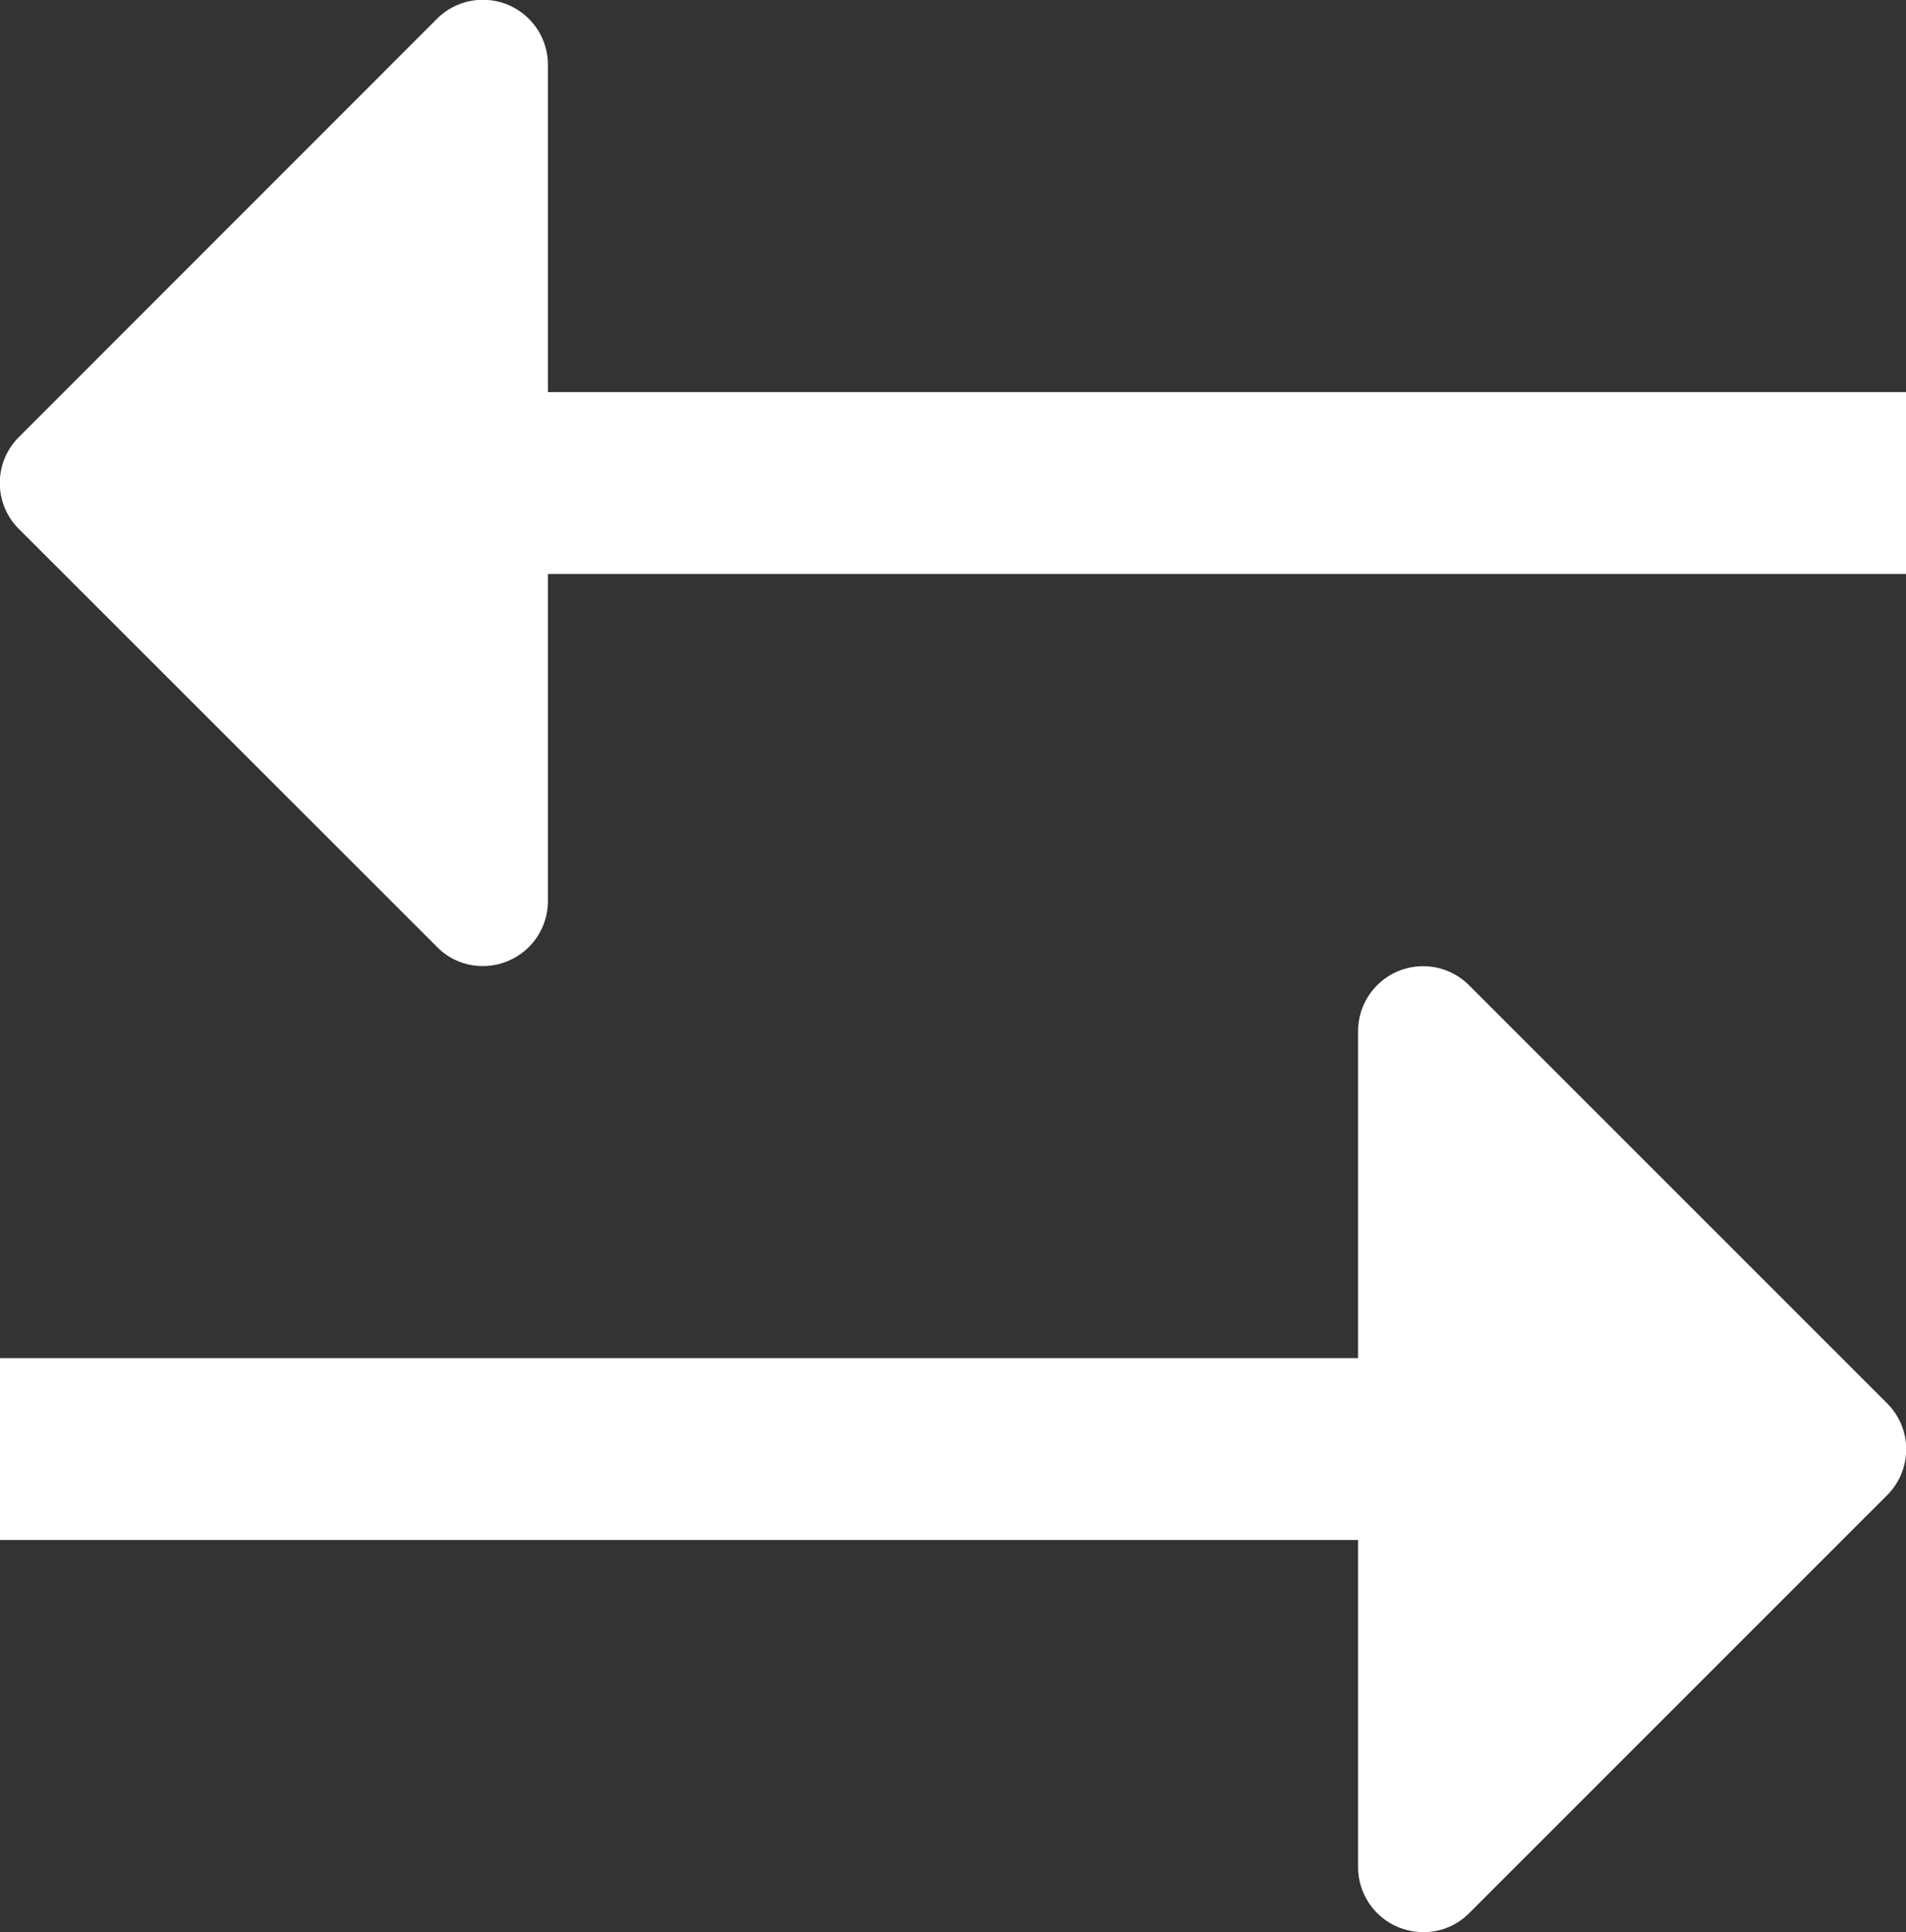
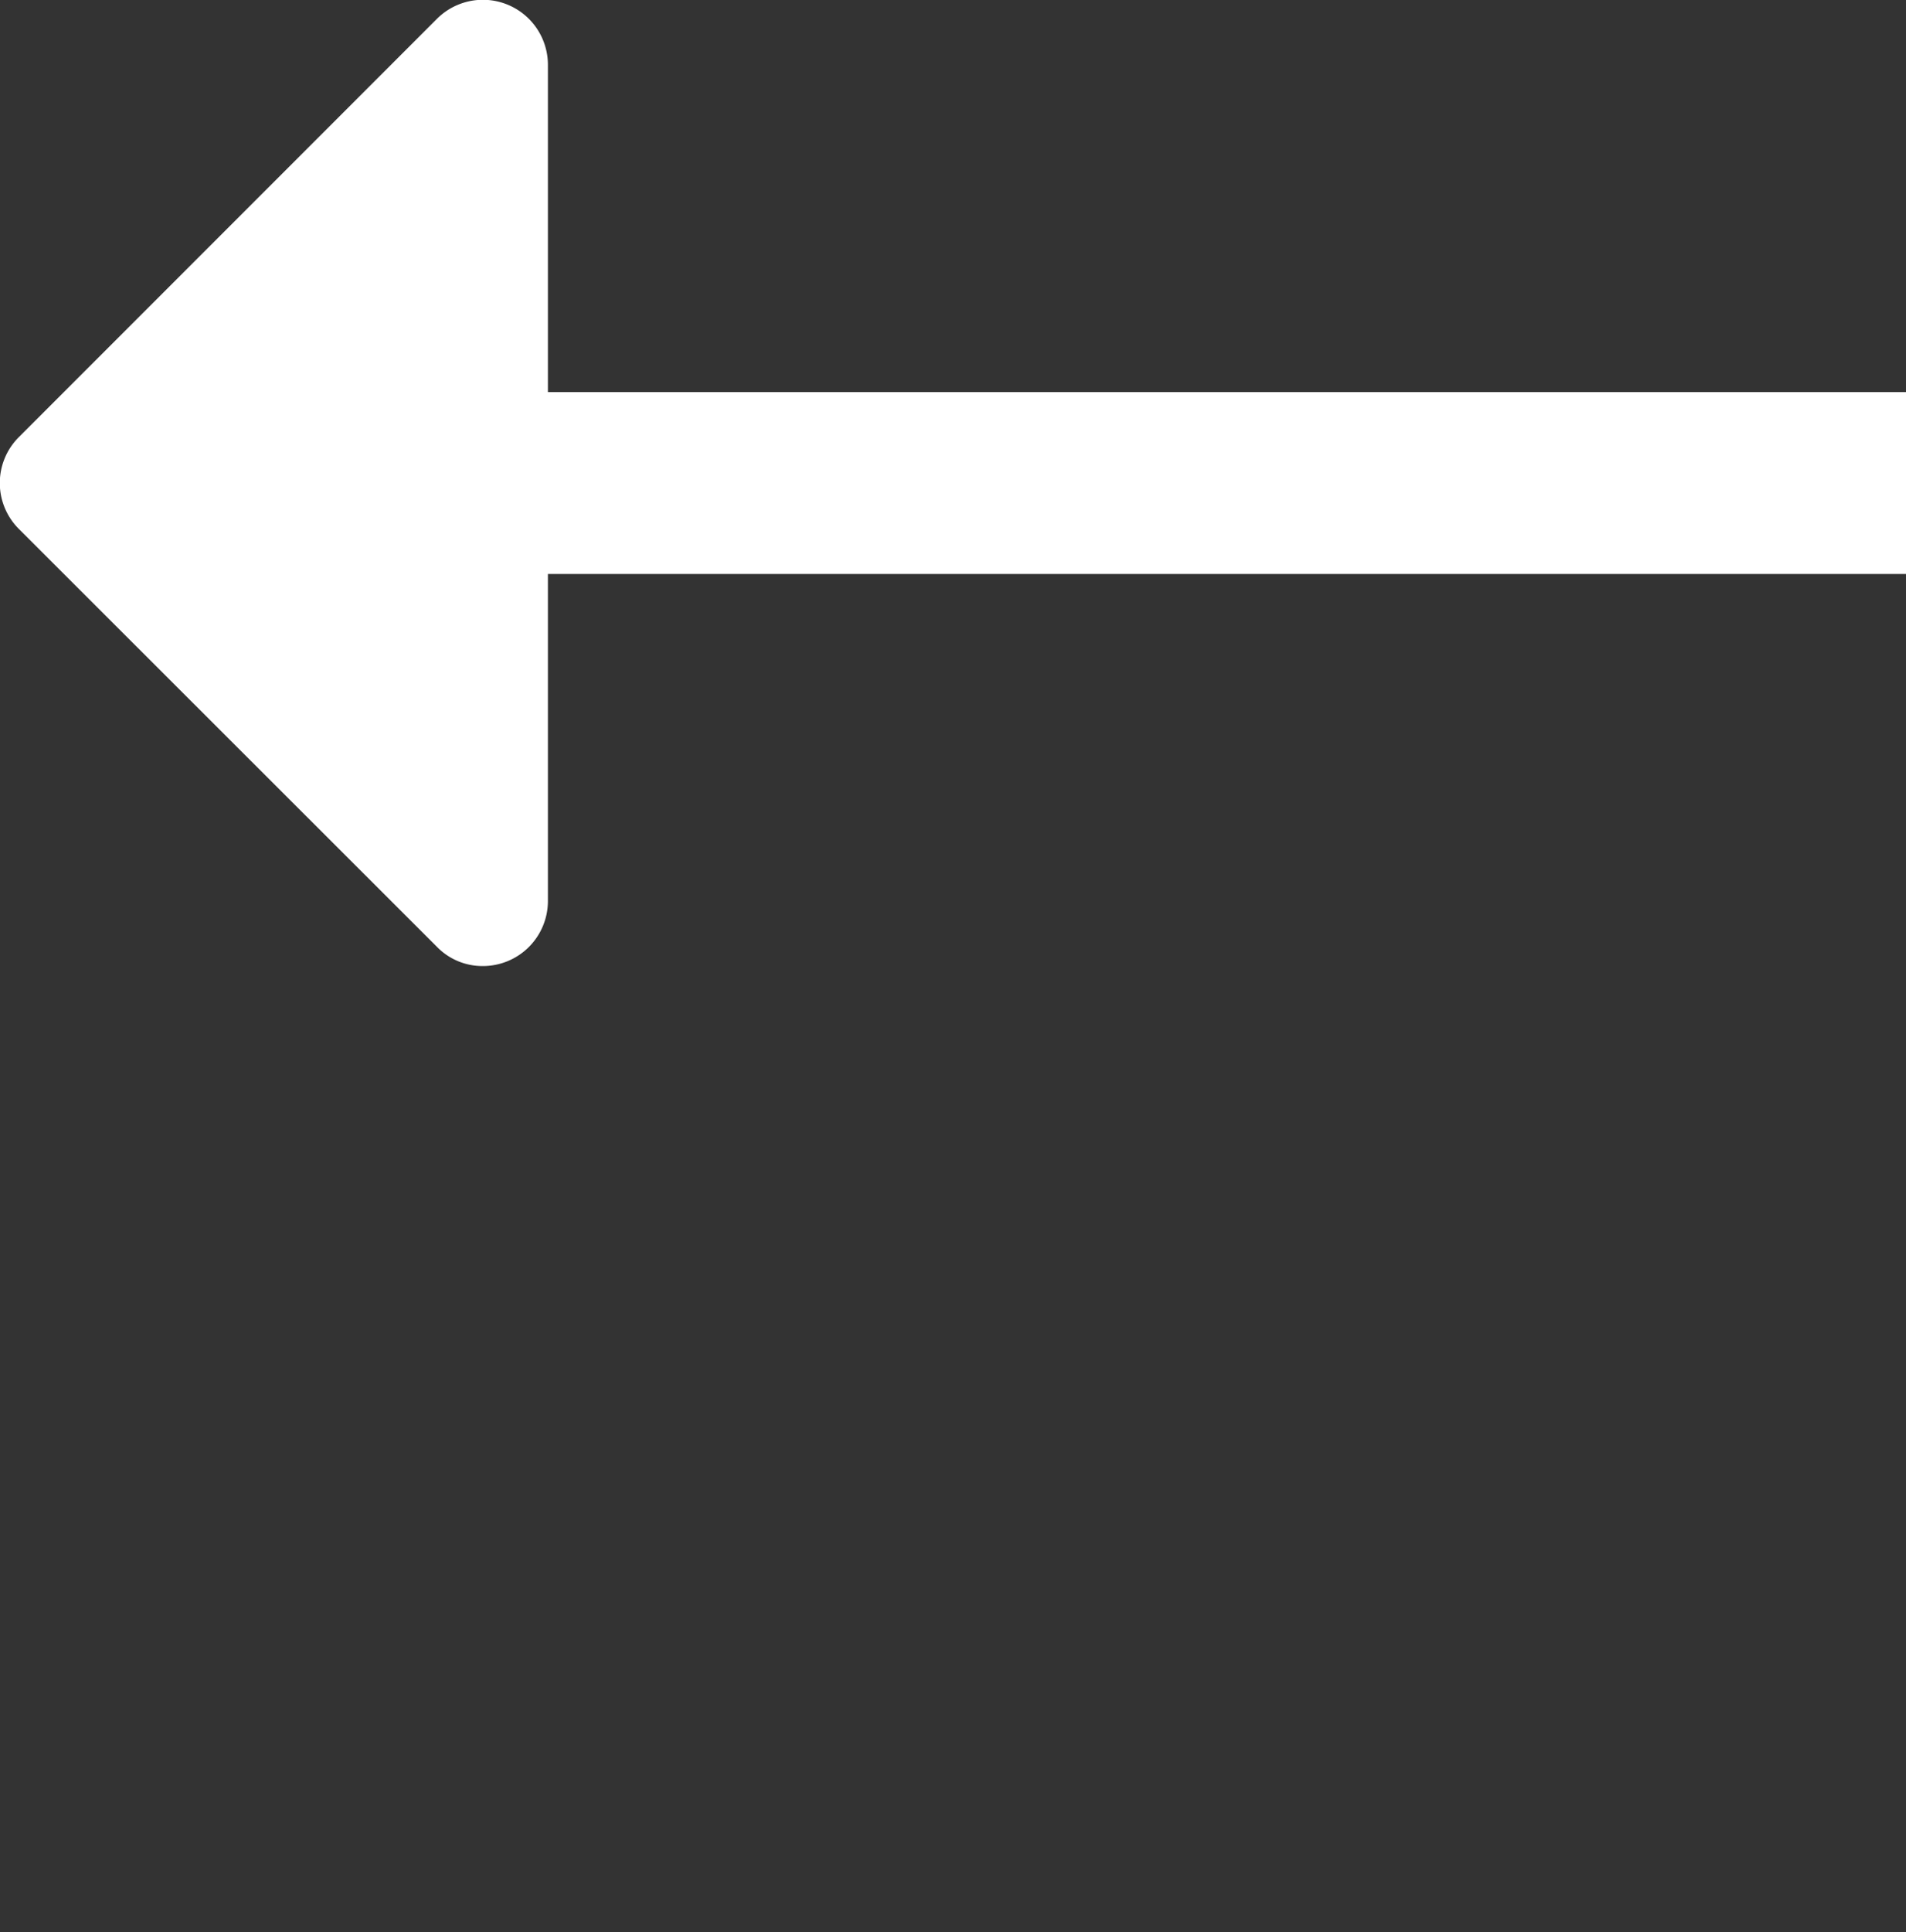
<svg xmlns="http://www.w3.org/2000/svg" width="10.116" height="10.25" viewBox="0 0 10.116 10.25">
  <rect x="0" y="0" width="10.116" height="10.25" fill="#333333" stroke="none" />
  <g id="round_trip" transform="translate(0 0)">
    <path id="Union_1" data-name="Union 1" d="M2.319,5.023.1,2.806a.344.344,0,0,1,0-.487L2.319.1a.345.345,0,0,1,.589.244V2.08h7.208v.965H2.908V4.78a.345.345,0,0,1-.347.345A.336.336,0,0,1,2.319,5.023Z" transform="translate(0 0)" fill="#fff" />
-     <path id="Union_2" data-name="Union 2" d="M2.319.1.1,2.318a.344.344,0,0,0,0,.487L2.319,5.023a.345.345,0,0,0,.589-.244V3.045h7.208V2.08H2.908V.345A.345.345,0,0,0,2.56,0,.337.337,0,0,0,2.319.1Z" transform="translate(10.116 10.25) rotate(180)" fill="#fff" />
  </g>
</svg>